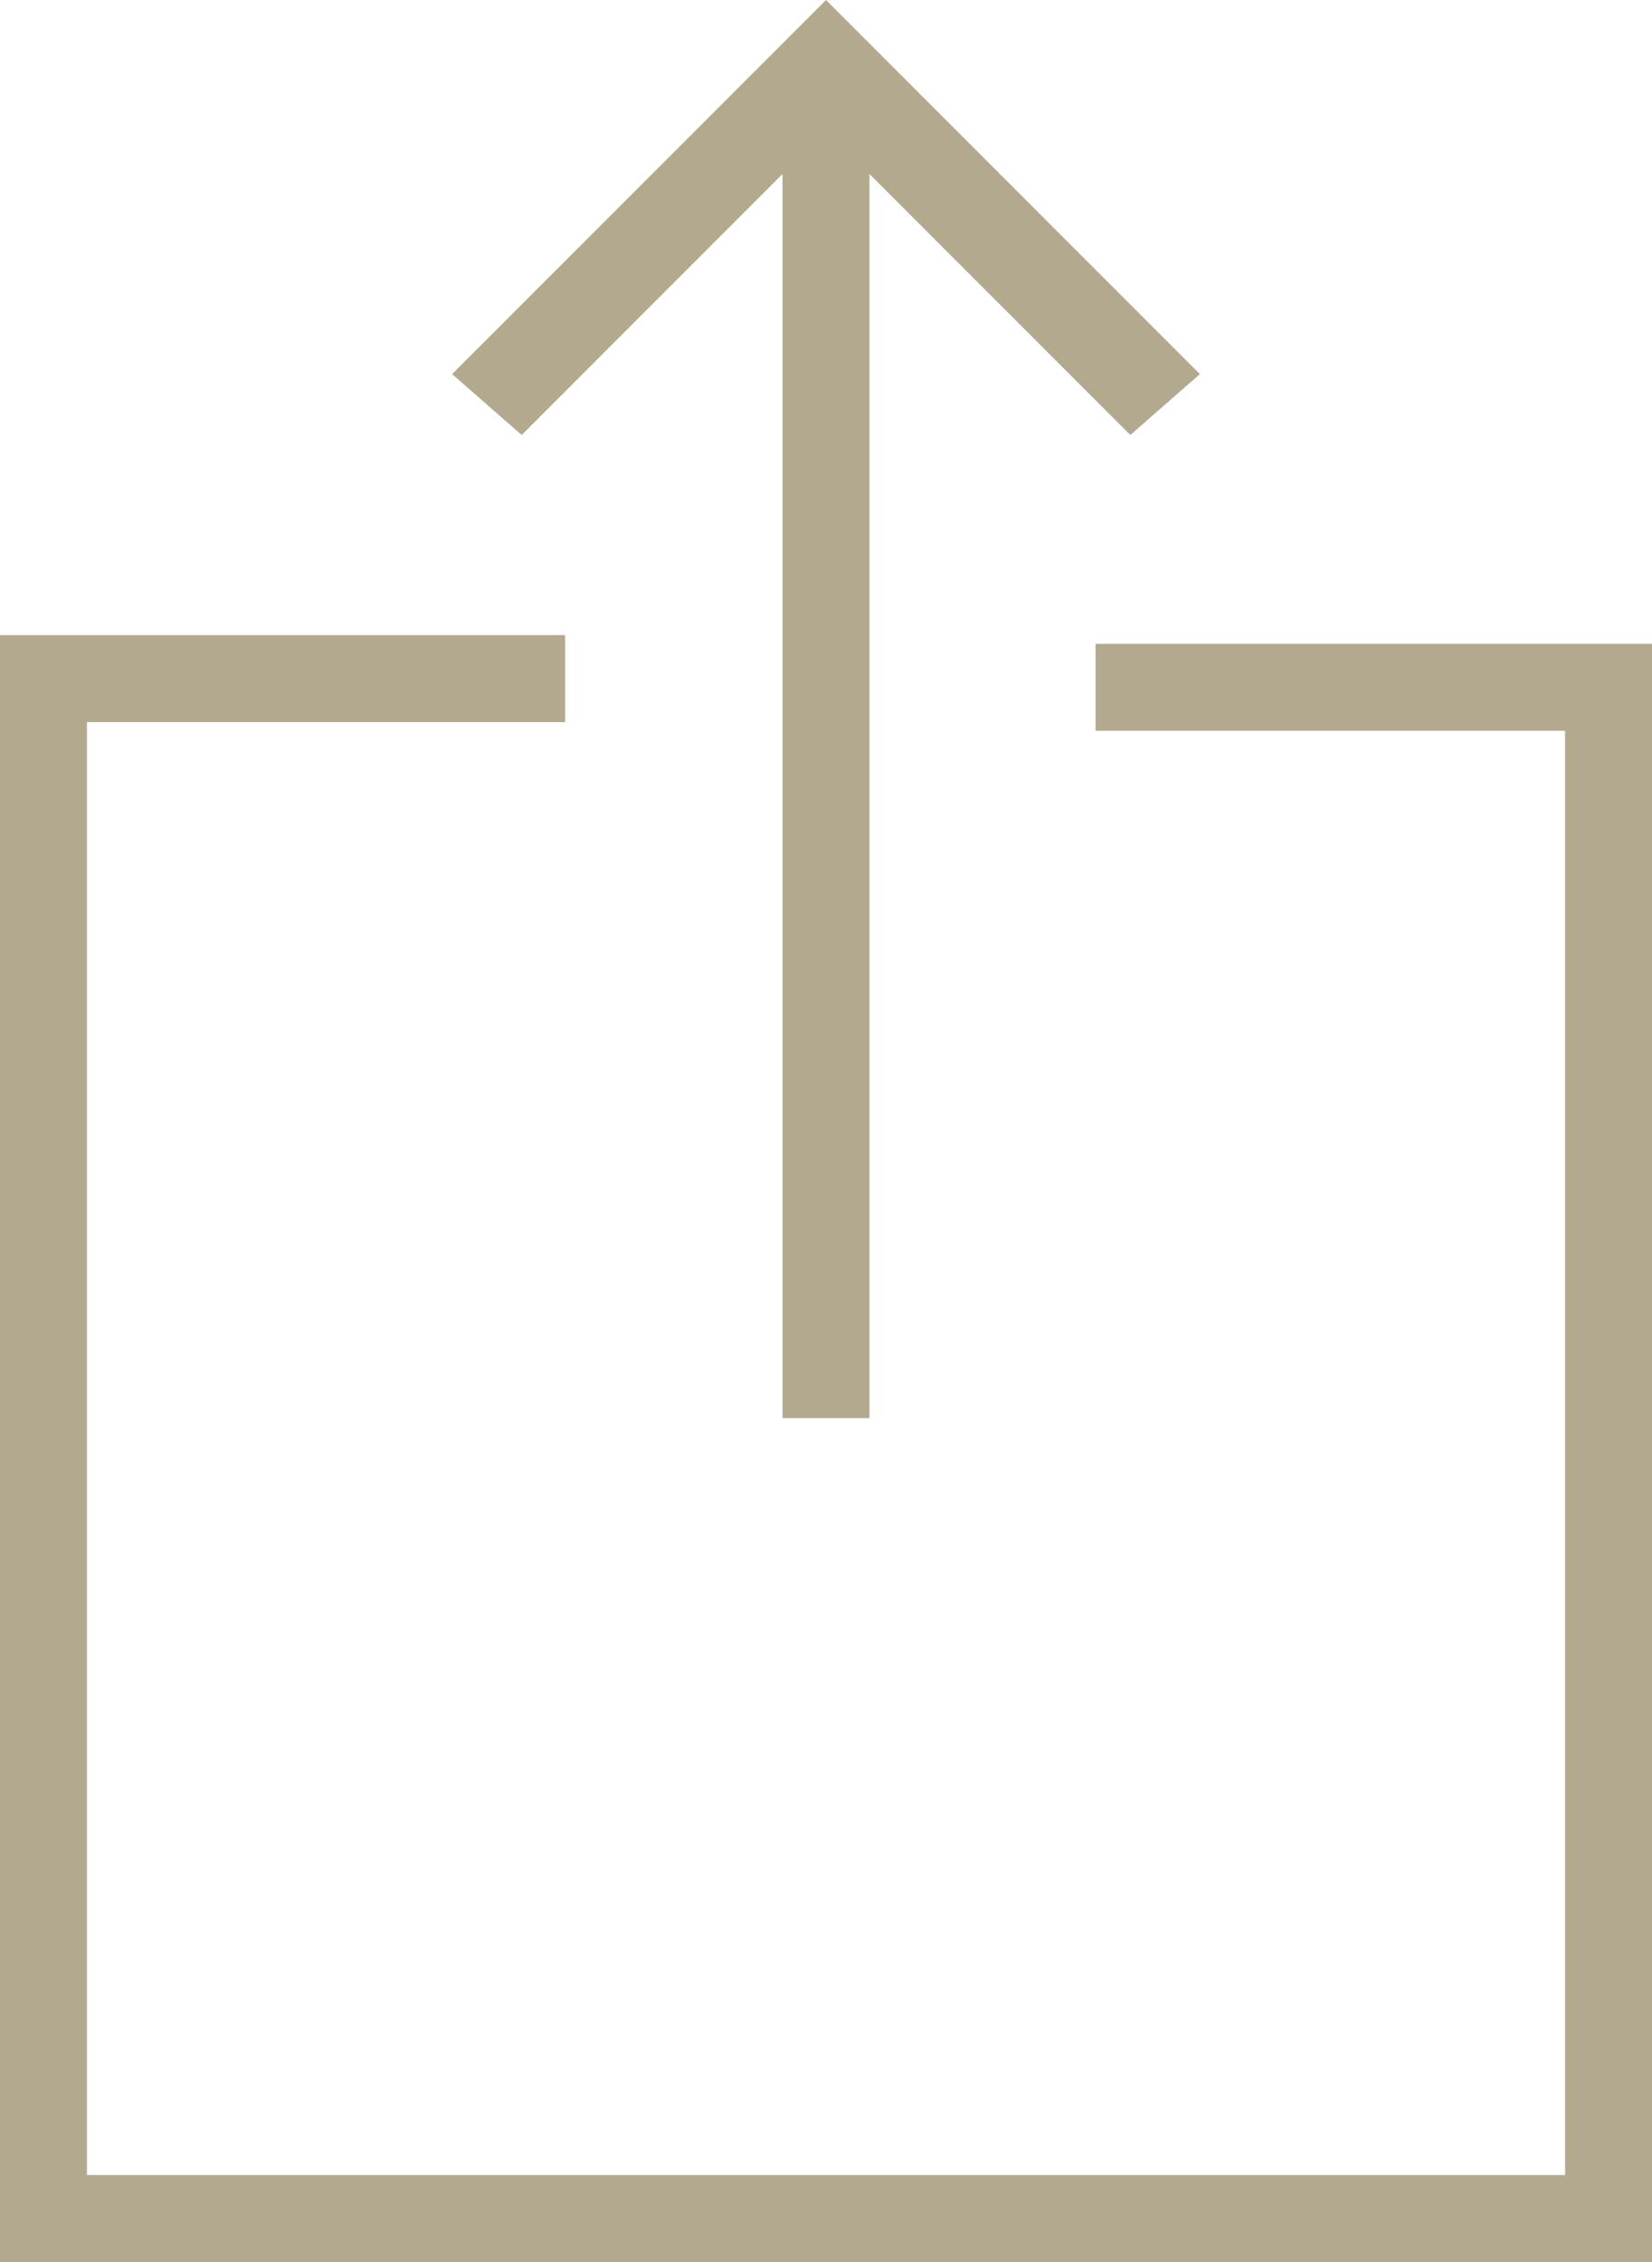
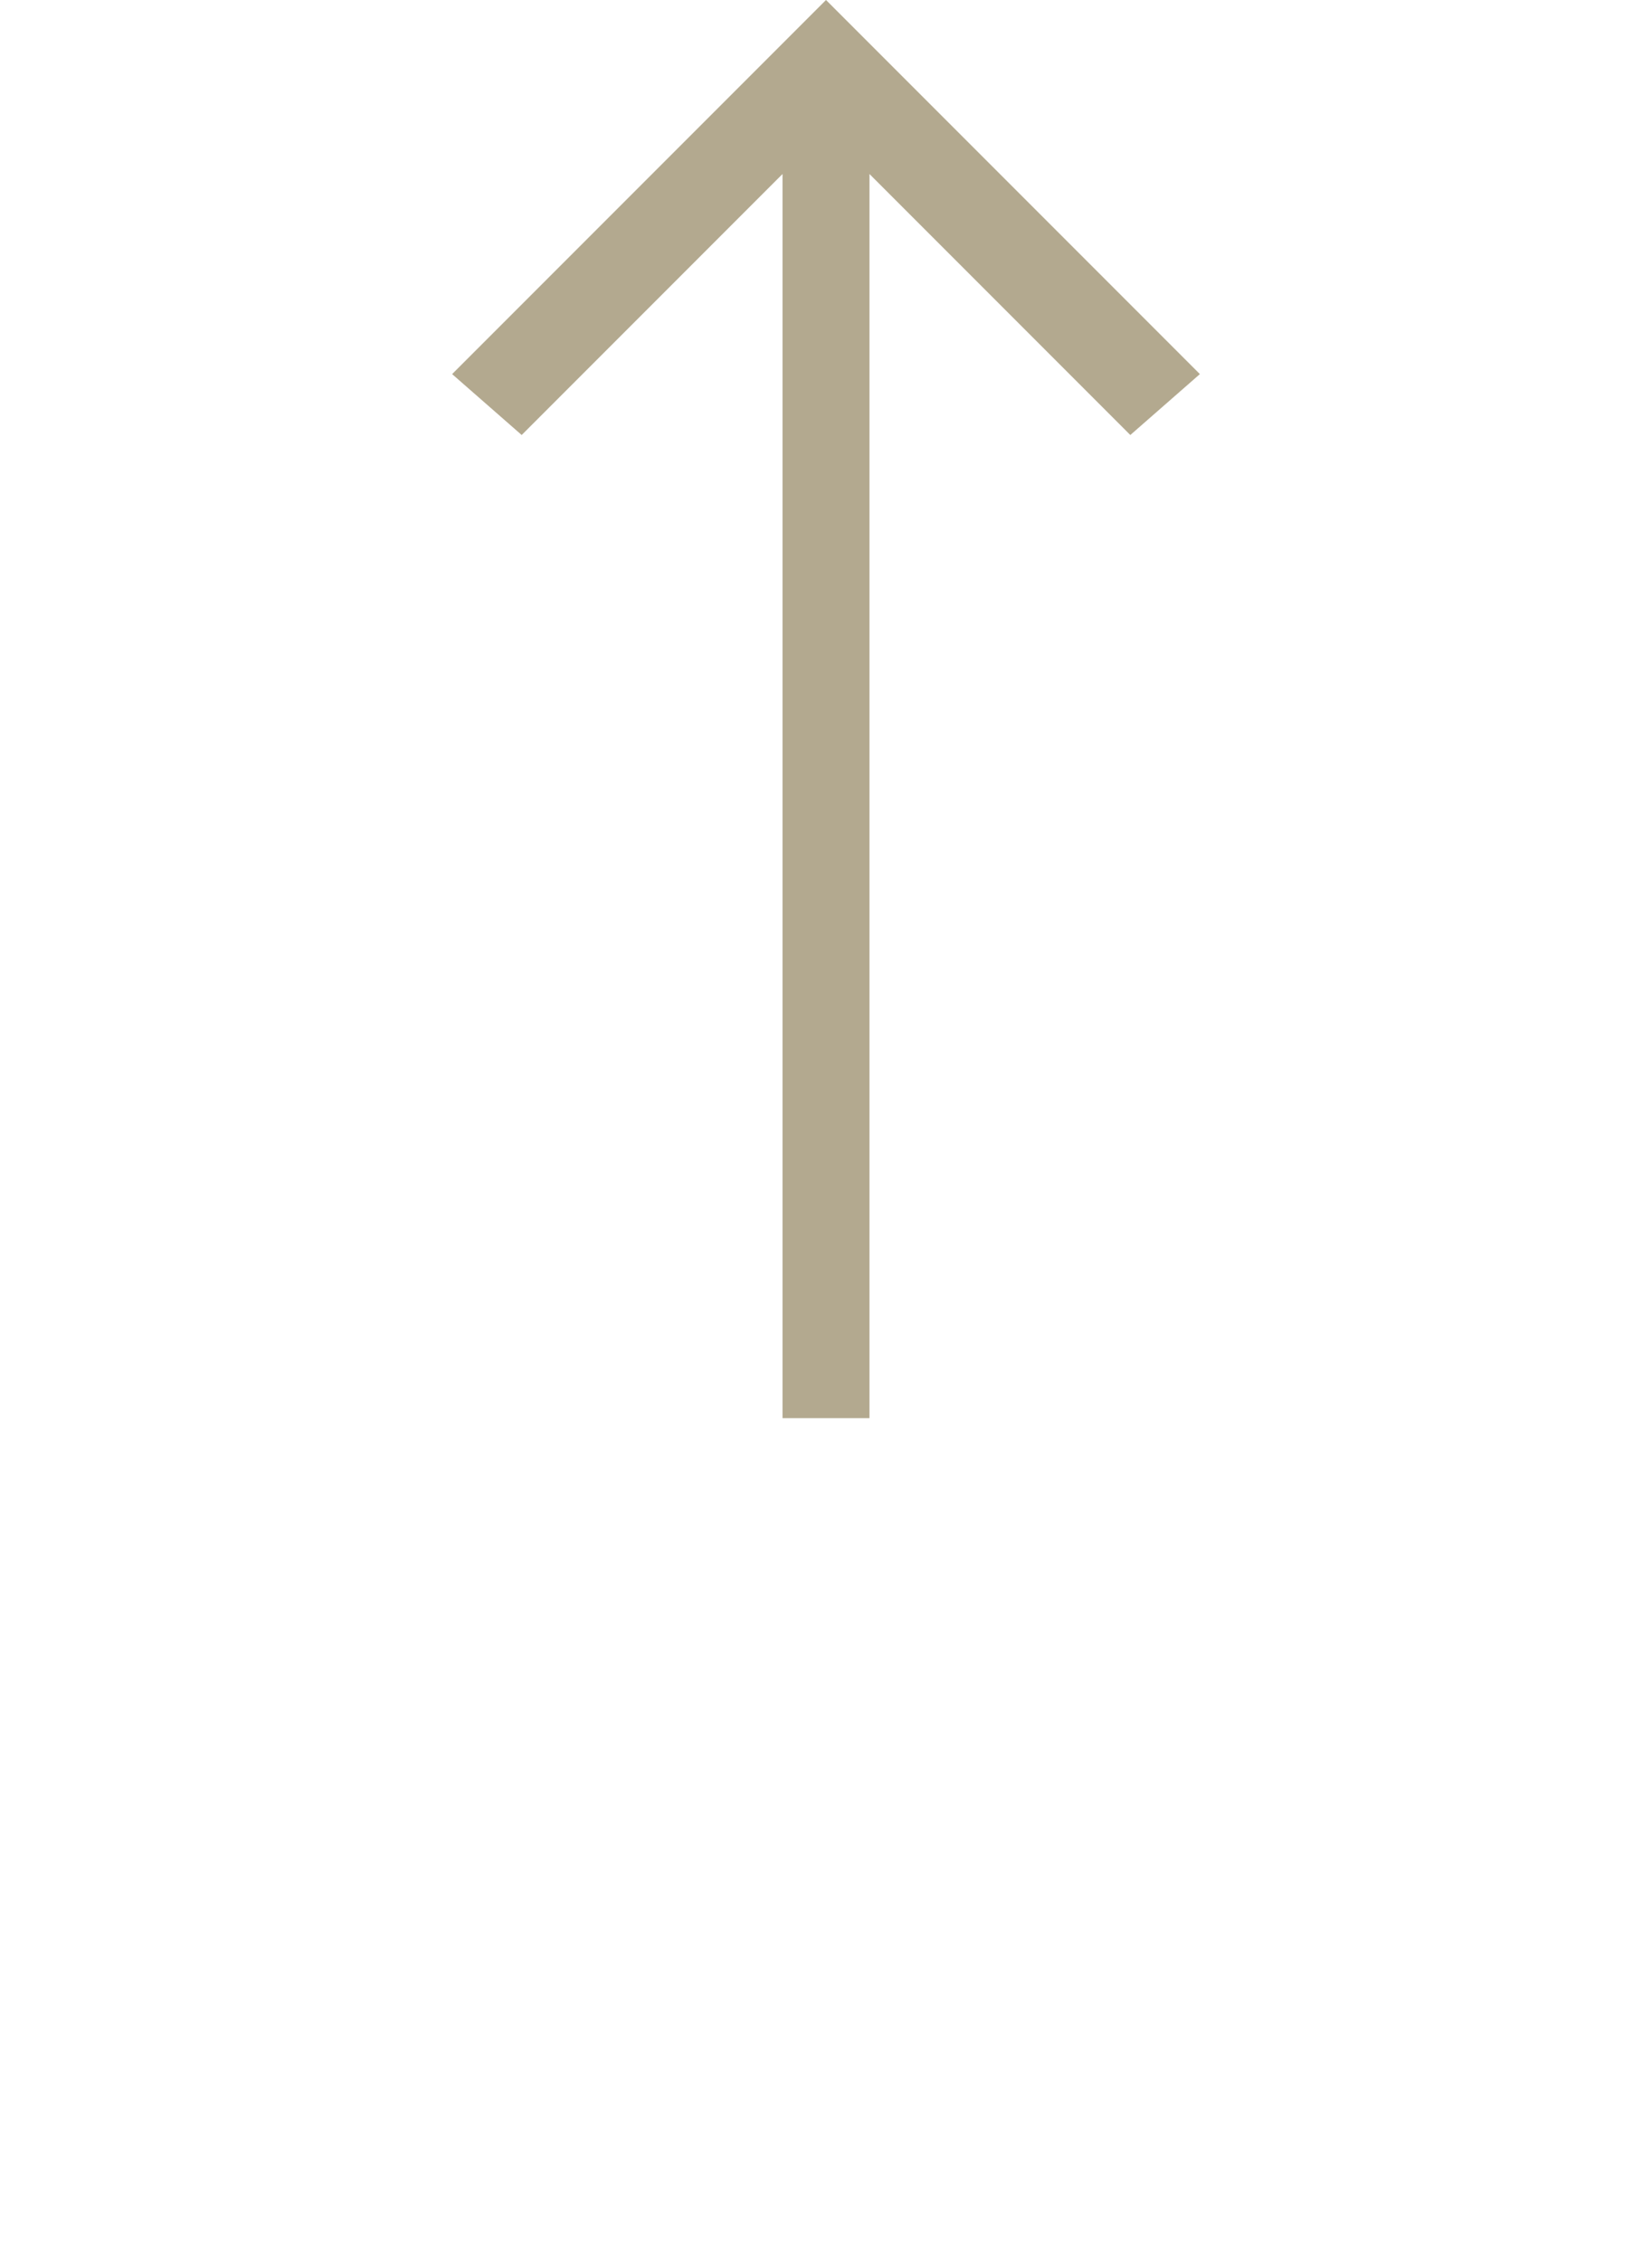
<svg xmlns="http://www.w3.org/2000/svg" viewBox="0 0 19 26" enable-background="new 0 0 19 26">
  <path fill="#B3A98F" d="M13.8,4.3L9.5,0L5.2,4.3L6,5l3-3v14.3h1V2l3,3L13.8,4.3z" />
-   <path fill="#B3A98F" d="M19,26H0V7.3h6.5v1H1V25h17V8.4h-5.4v-1H19V26z" />
</svg>